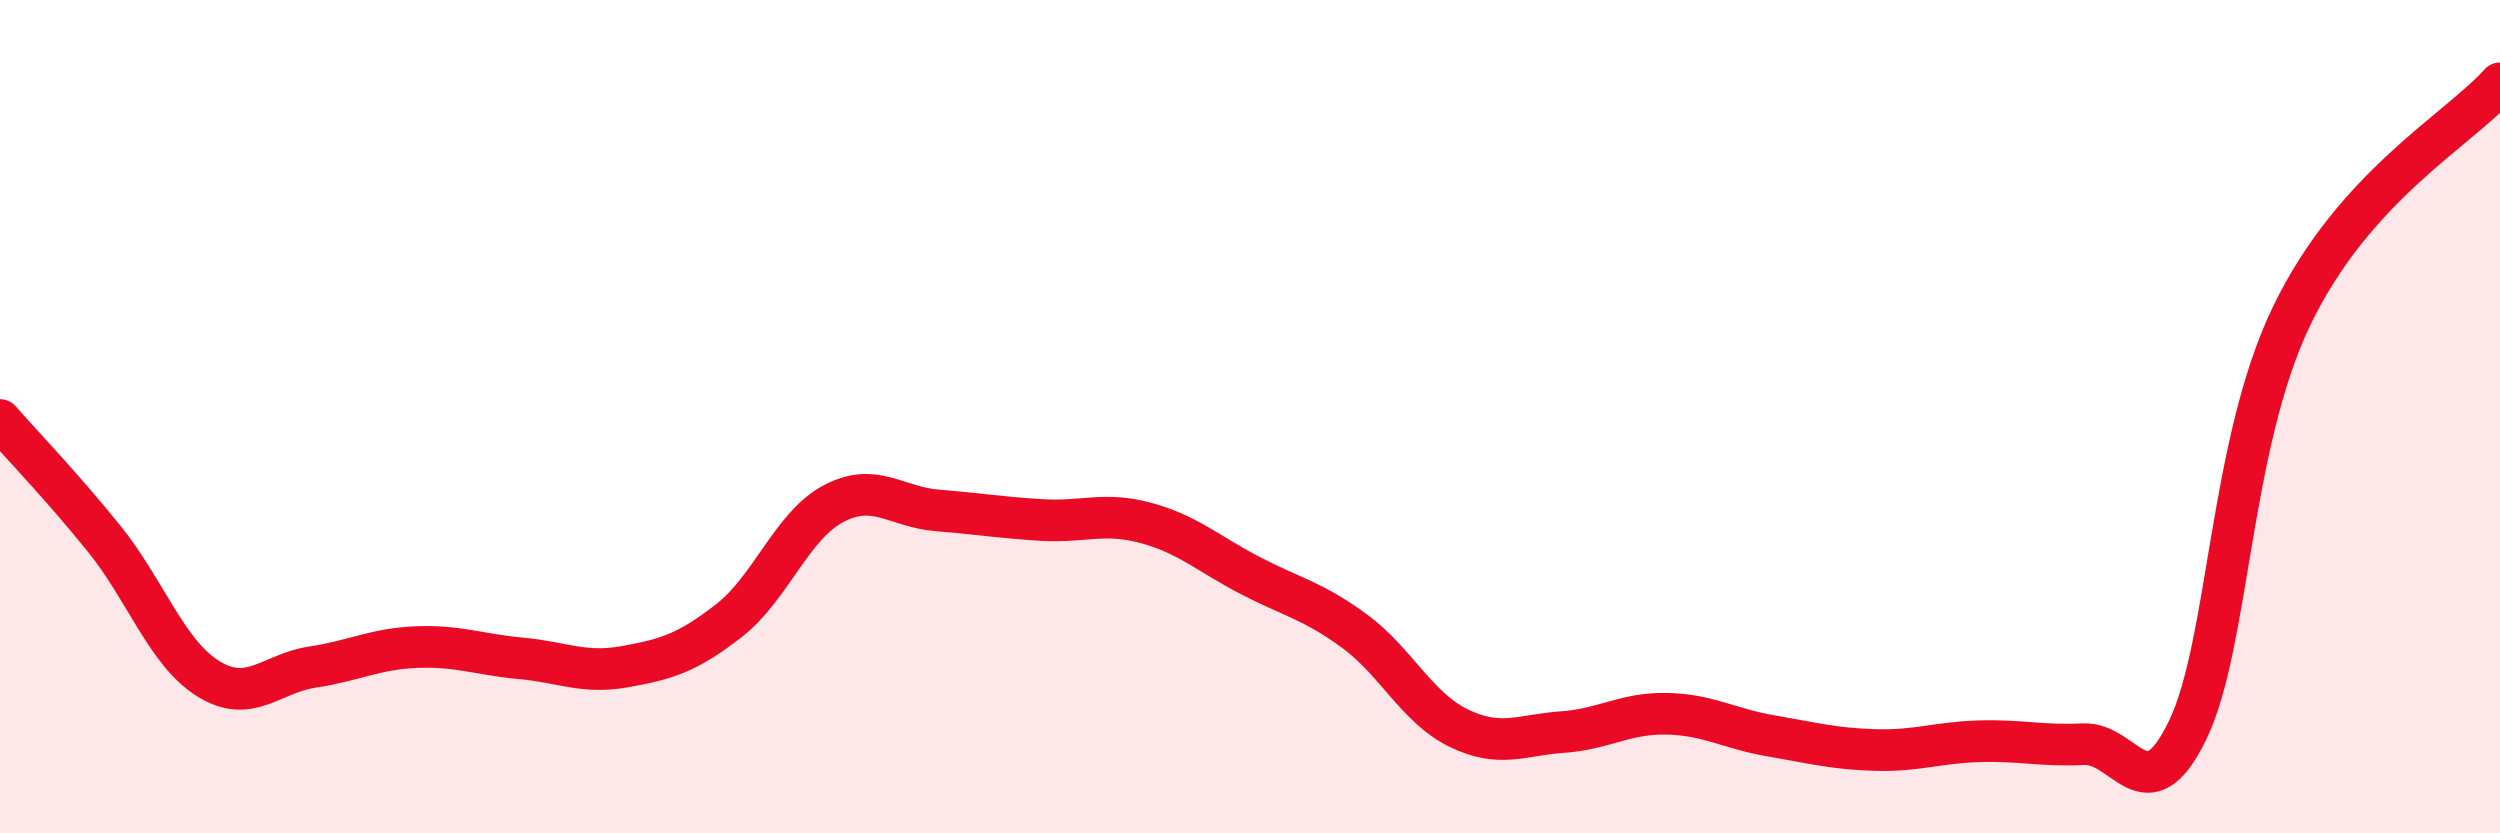
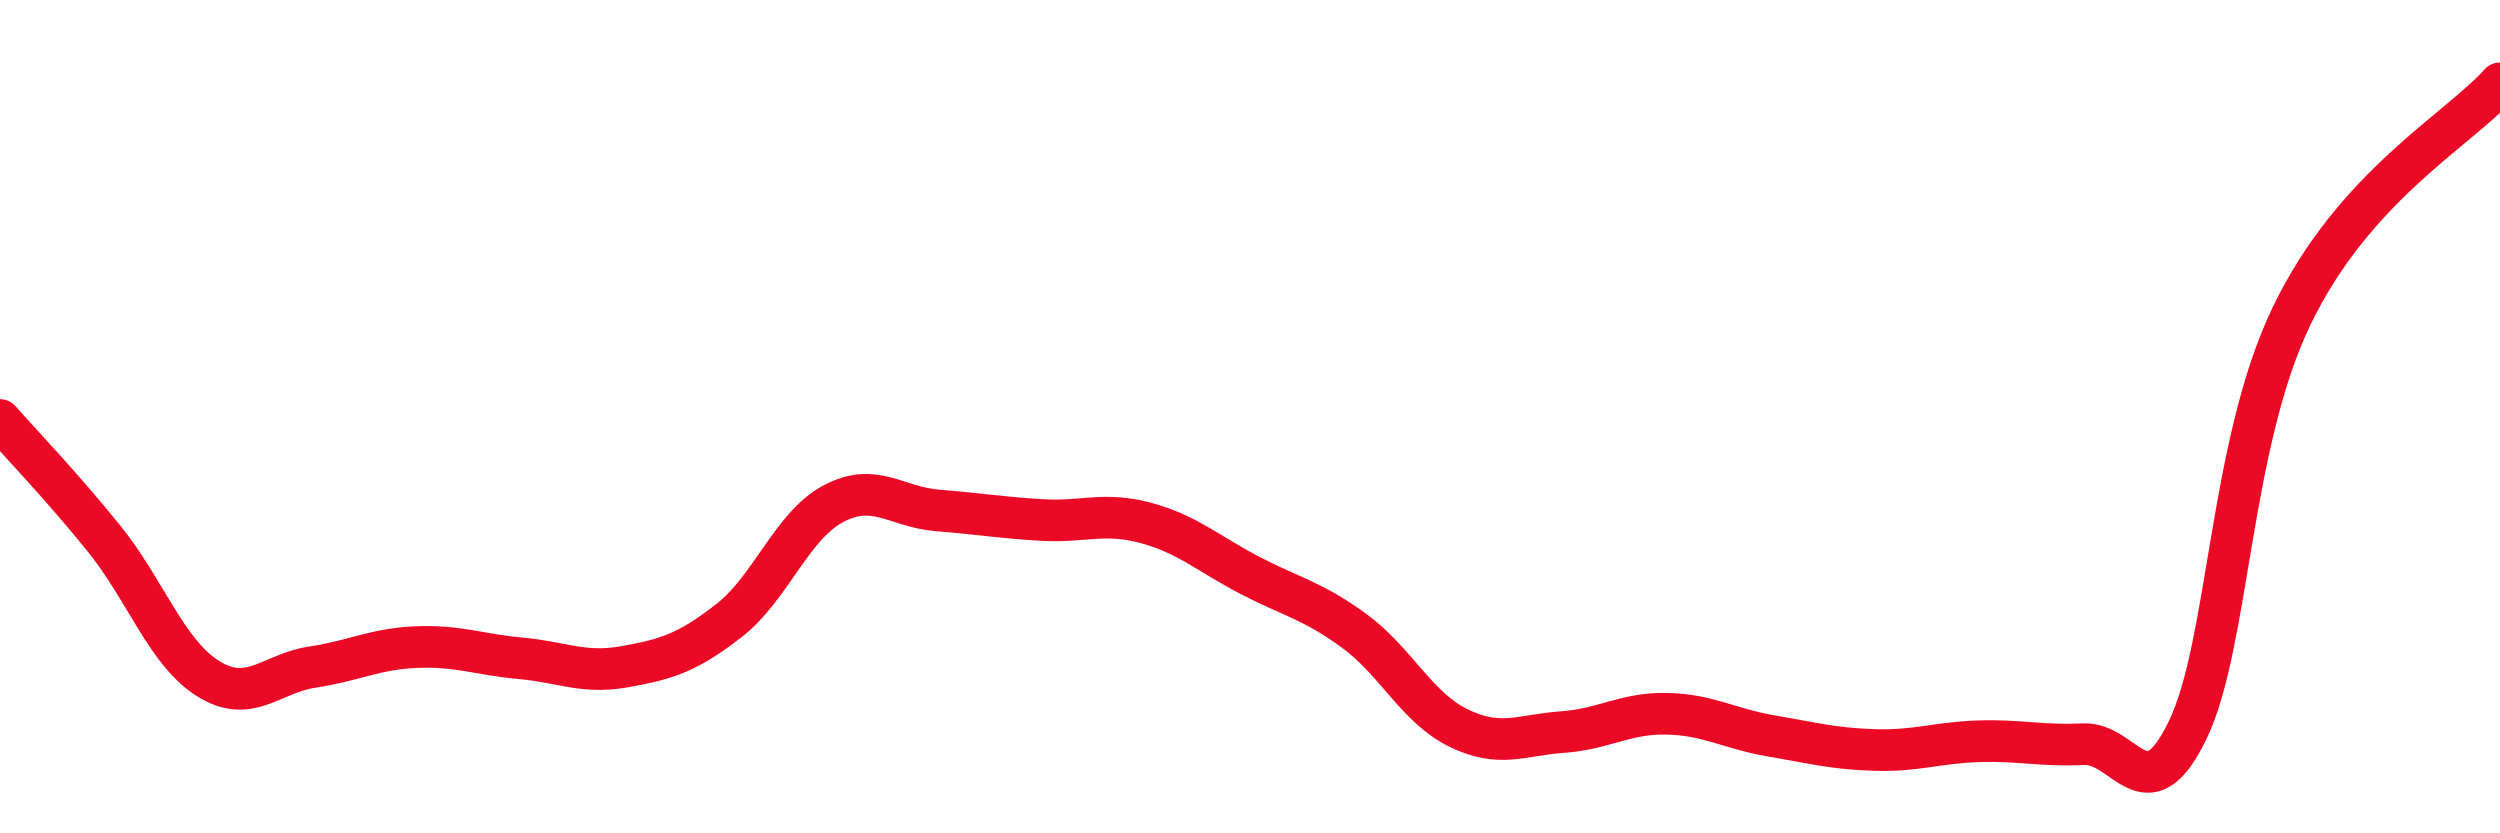
<svg xmlns="http://www.w3.org/2000/svg" width="60" height="20" viewBox="0 0 60 20">
-   <path d="M 0,10.08 C 0.5,10.65 1.5,11.69 2.5,12.93 C 3.5,14.17 4,15.67 5,16.29 C 6,16.91 6.5,16.16 7.5,16.01 C 8.5,15.86 9,15.57 10,15.53 C 11,15.49 11.5,15.71 12.5,15.8 C 13.5,15.89 14,16.18 15,16 C 16,15.82 16.5,15.67 17.5,14.89 C 18.5,14.11 19,12.62 20,12.09 C 21,11.56 21.5,12.17 22.5,12.25 C 23.5,12.33 24,12.42 25,12.48 C 26,12.54 26.5,12.28 27.5,12.55 C 28.5,12.82 29,13.29 30,13.81 C 31,14.33 31.5,14.41 32.5,15.14 C 33.5,15.87 34,16.98 35,17.47 C 36,17.96 36.5,17.64 37.5,17.57 C 38.5,17.5 39,17.11 40,17.13 C 41,17.15 41.5,17.49 42.5,17.66 C 43.5,17.83 44,17.97 45,18 C 46,18.03 46.5,17.82 47.5,17.79 C 48.5,17.76 49,17.91 50,17.86 C 51,17.81 51.5,19.59 52.5,17.53 C 53.5,15.47 53.5,10.69 55,7.58 C 56.5,4.47 59,3.12 60,2L60 20L0 20Z" fill="#EB0A25" opacity="0.1" stroke-linecap="round" stroke-linejoin="round" />
  <path d="M 0,10.08 C 0.5,10.65 1.5,11.69 2.5,12.93 C 3.5,14.17 4,15.67 5,16.29 C 6,16.91 6.5,16.16 7.5,16.01 C 8.5,15.86 9,15.57 10,15.53 C 11,15.49 11.5,15.71 12.5,15.8 C 13.5,15.89 14,16.18 15,16 C 16,15.82 16.5,15.67 17.5,14.89 C 18.5,14.11 19,12.62 20,12.09 C 21,11.56 21.5,12.17 22.5,12.25 C 23.5,12.33 24,12.42 25,12.48 C 26,12.54 26.5,12.28 27.5,12.55 C 28.5,12.82 29,13.29 30,13.81 C 31,14.33 31.5,14.41 32.5,15.14 C 33.5,15.87 34,16.98 35,17.47 C 36,17.96 36.5,17.64 37.5,17.57 C 38.5,17.5 39,17.11 40,17.13 C 41,17.15 41.5,17.49 42.5,17.66 C 43.5,17.83 44,17.97 45,18 C 46,18.03 46.5,17.82 47.5,17.79 C 48.5,17.76 49,17.91 50,17.86 C 51,17.81 51.5,19.59 52.5,17.53 C 53.5,15.47 53.5,10.69 55,7.58 C 56.5,4.47 59,3.12 60,2" stroke="#EB0A25" stroke-width="1" fill="none" stroke-linecap="round" stroke-linejoin="round" />
</svg>